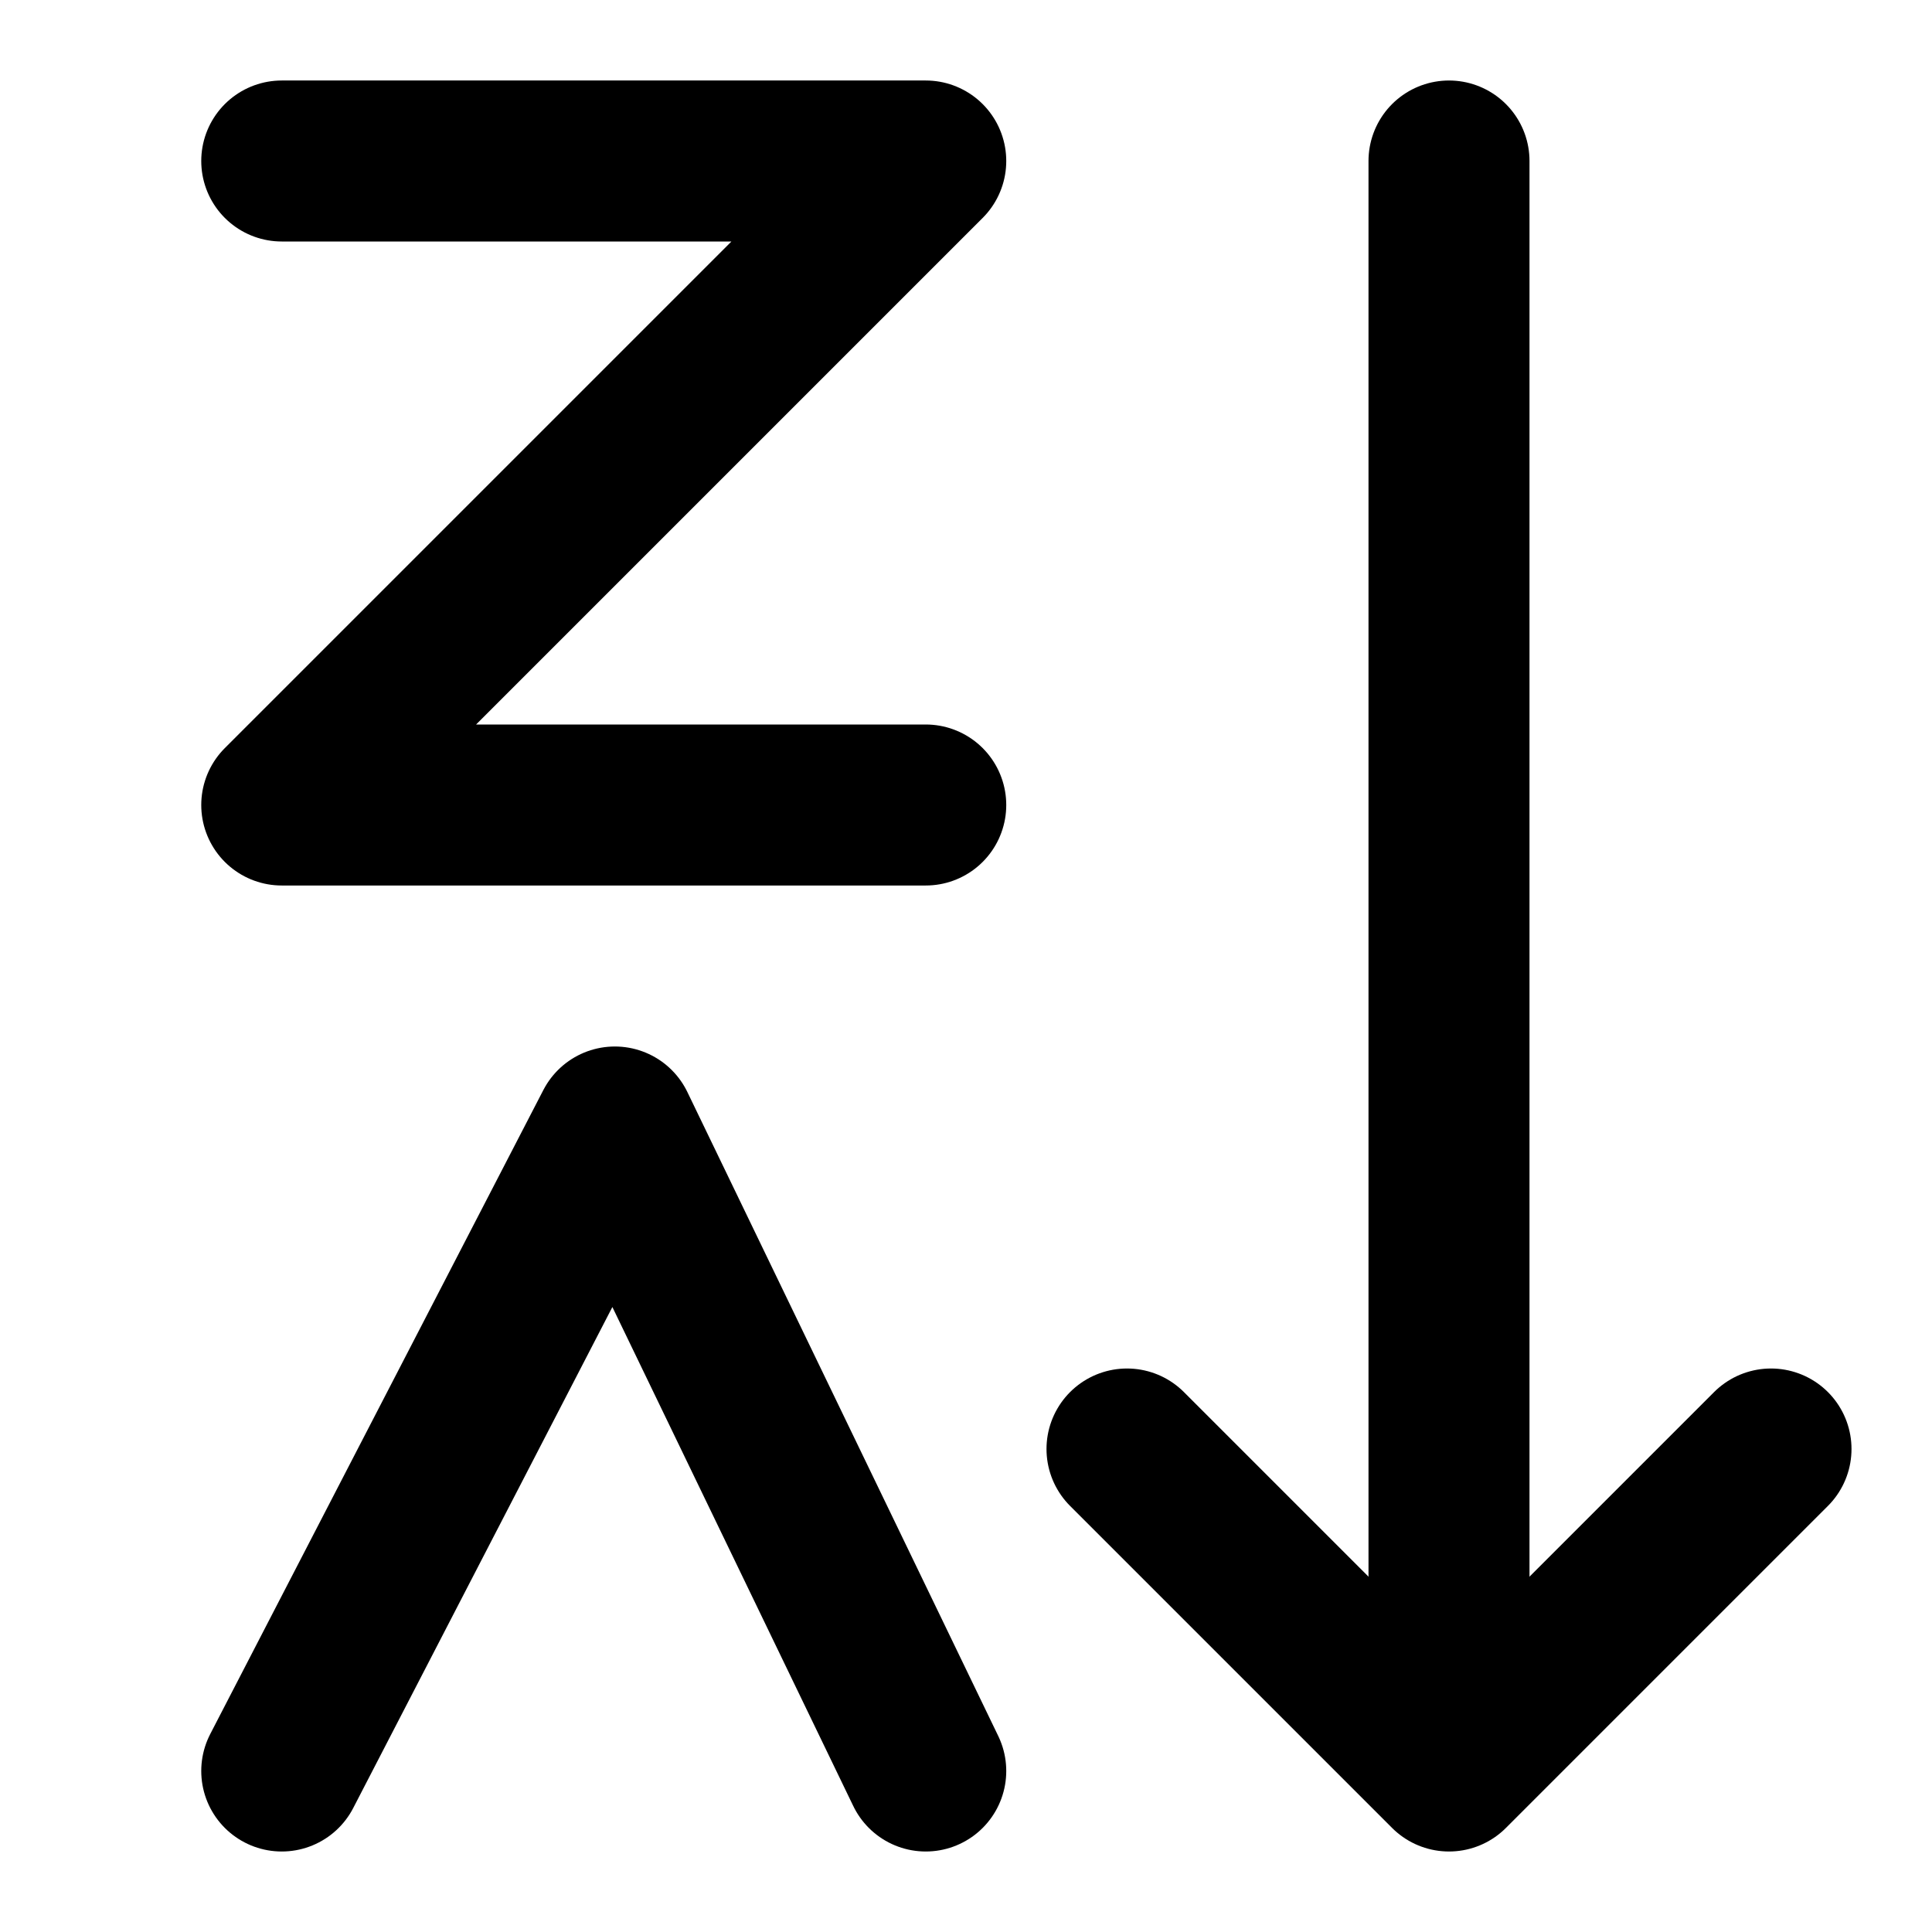
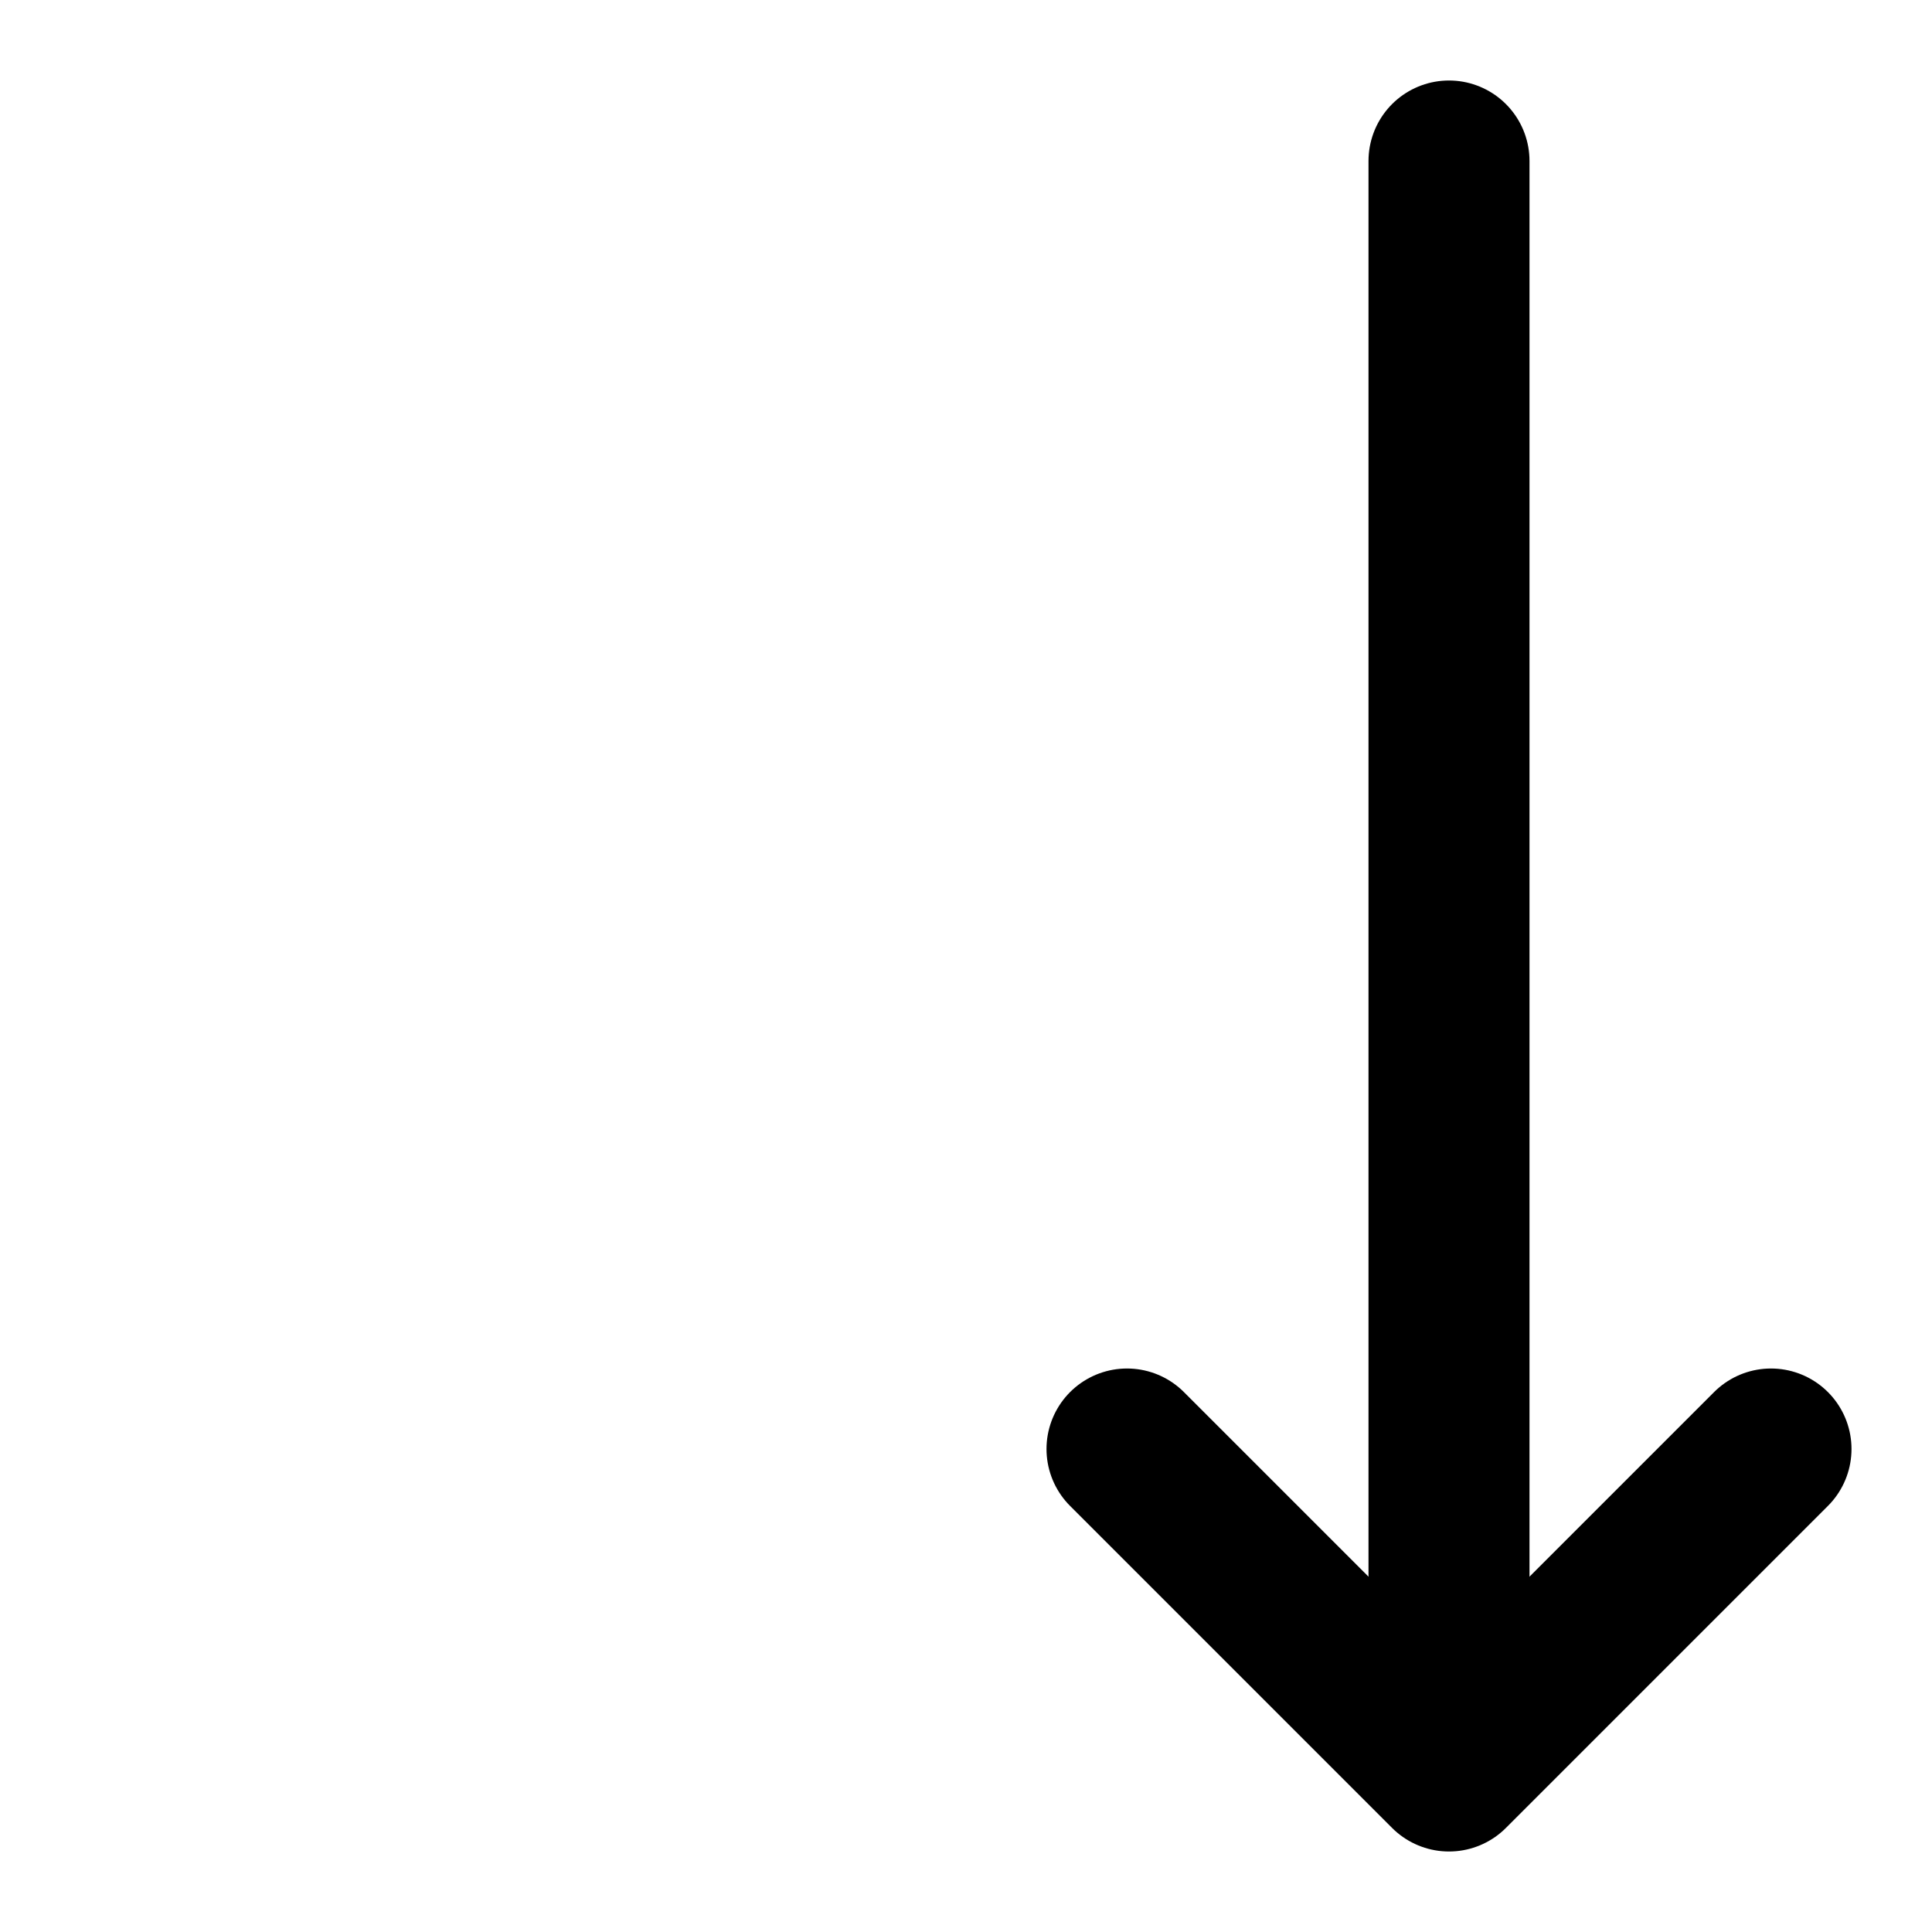
<svg xmlns="http://www.w3.org/2000/svg" width="48" height="48" viewBox="0 0 48 48" fill="none">
  <path d="M36 4V43.5" stroke="black" stroke-width="4" stroke-linecap="round" stroke-linejoin="round" />
-   <path d="M7 4H23L7 20H23" stroke="black" stroke-width="4" stroke-linecap="round" stroke-linejoin="round" />
-   <path d="M7 44L15.276 28L23 44" stroke="black" stroke-width="4" stroke-linecap="round" stroke-linejoin="round" />
  <path d="M44 36L36 44L28 36" stroke="black" stroke-width="4" stroke-linecap="round" stroke-linejoin="round" />
</svg>